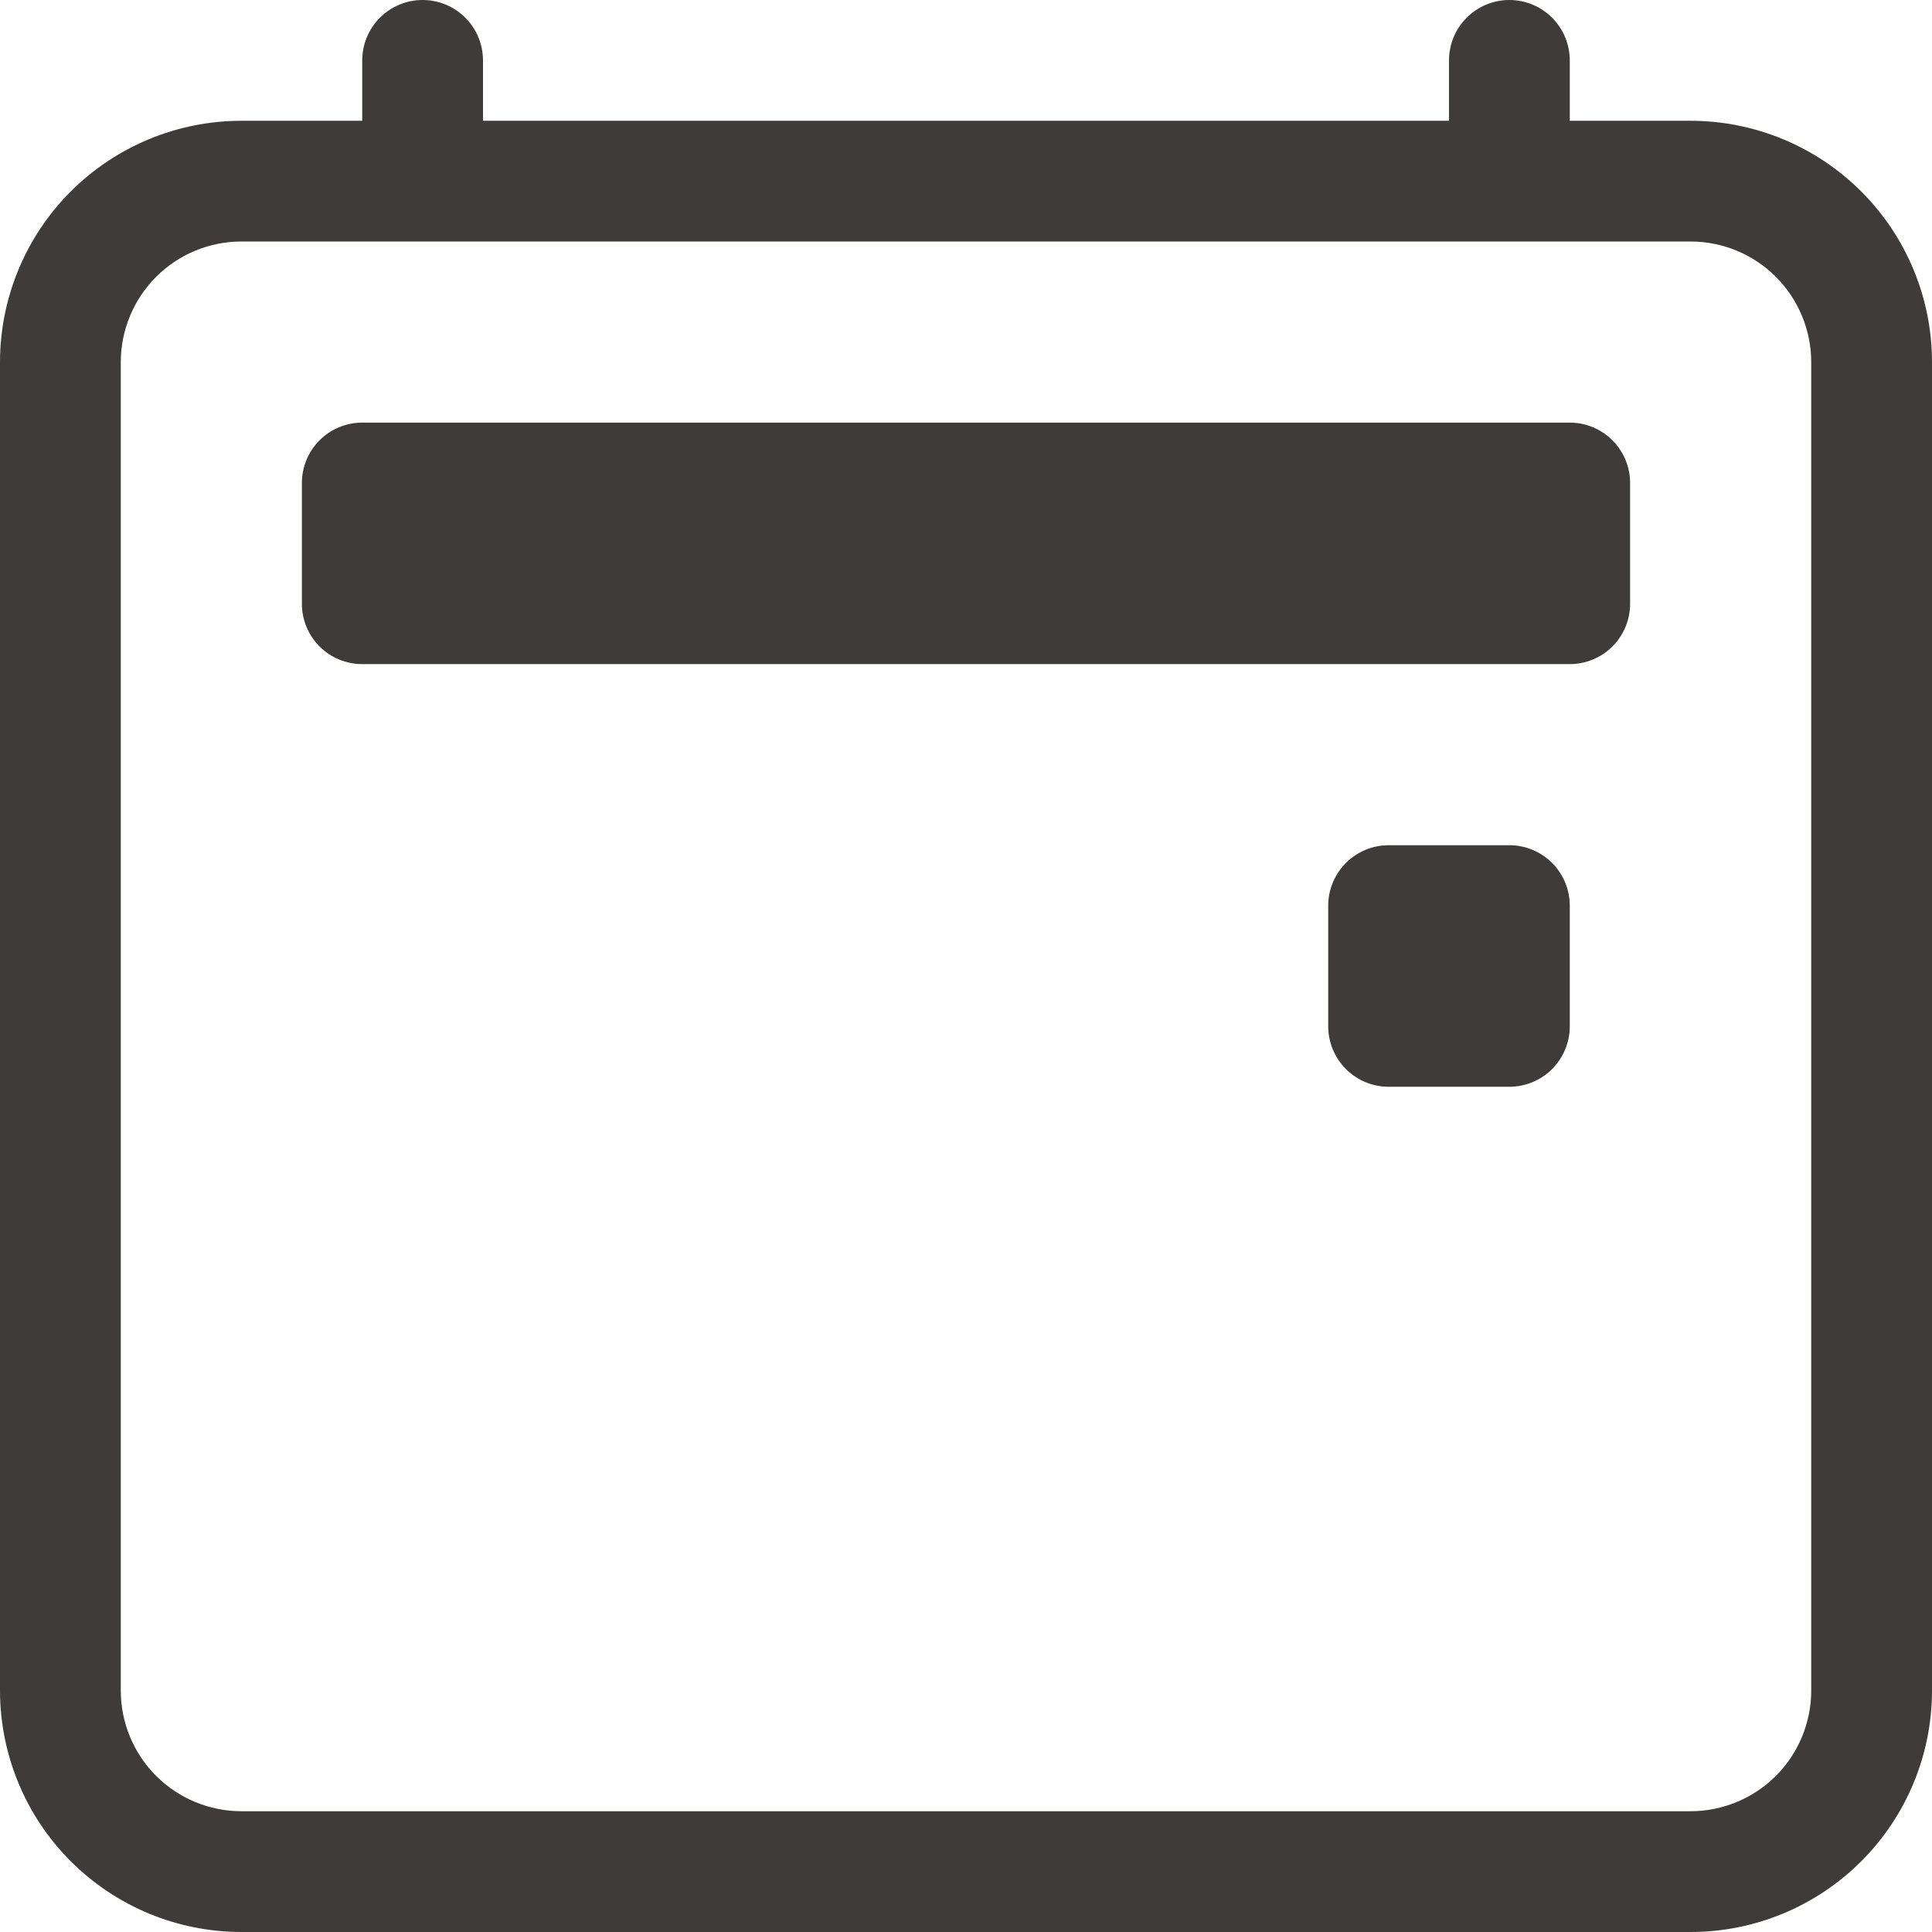
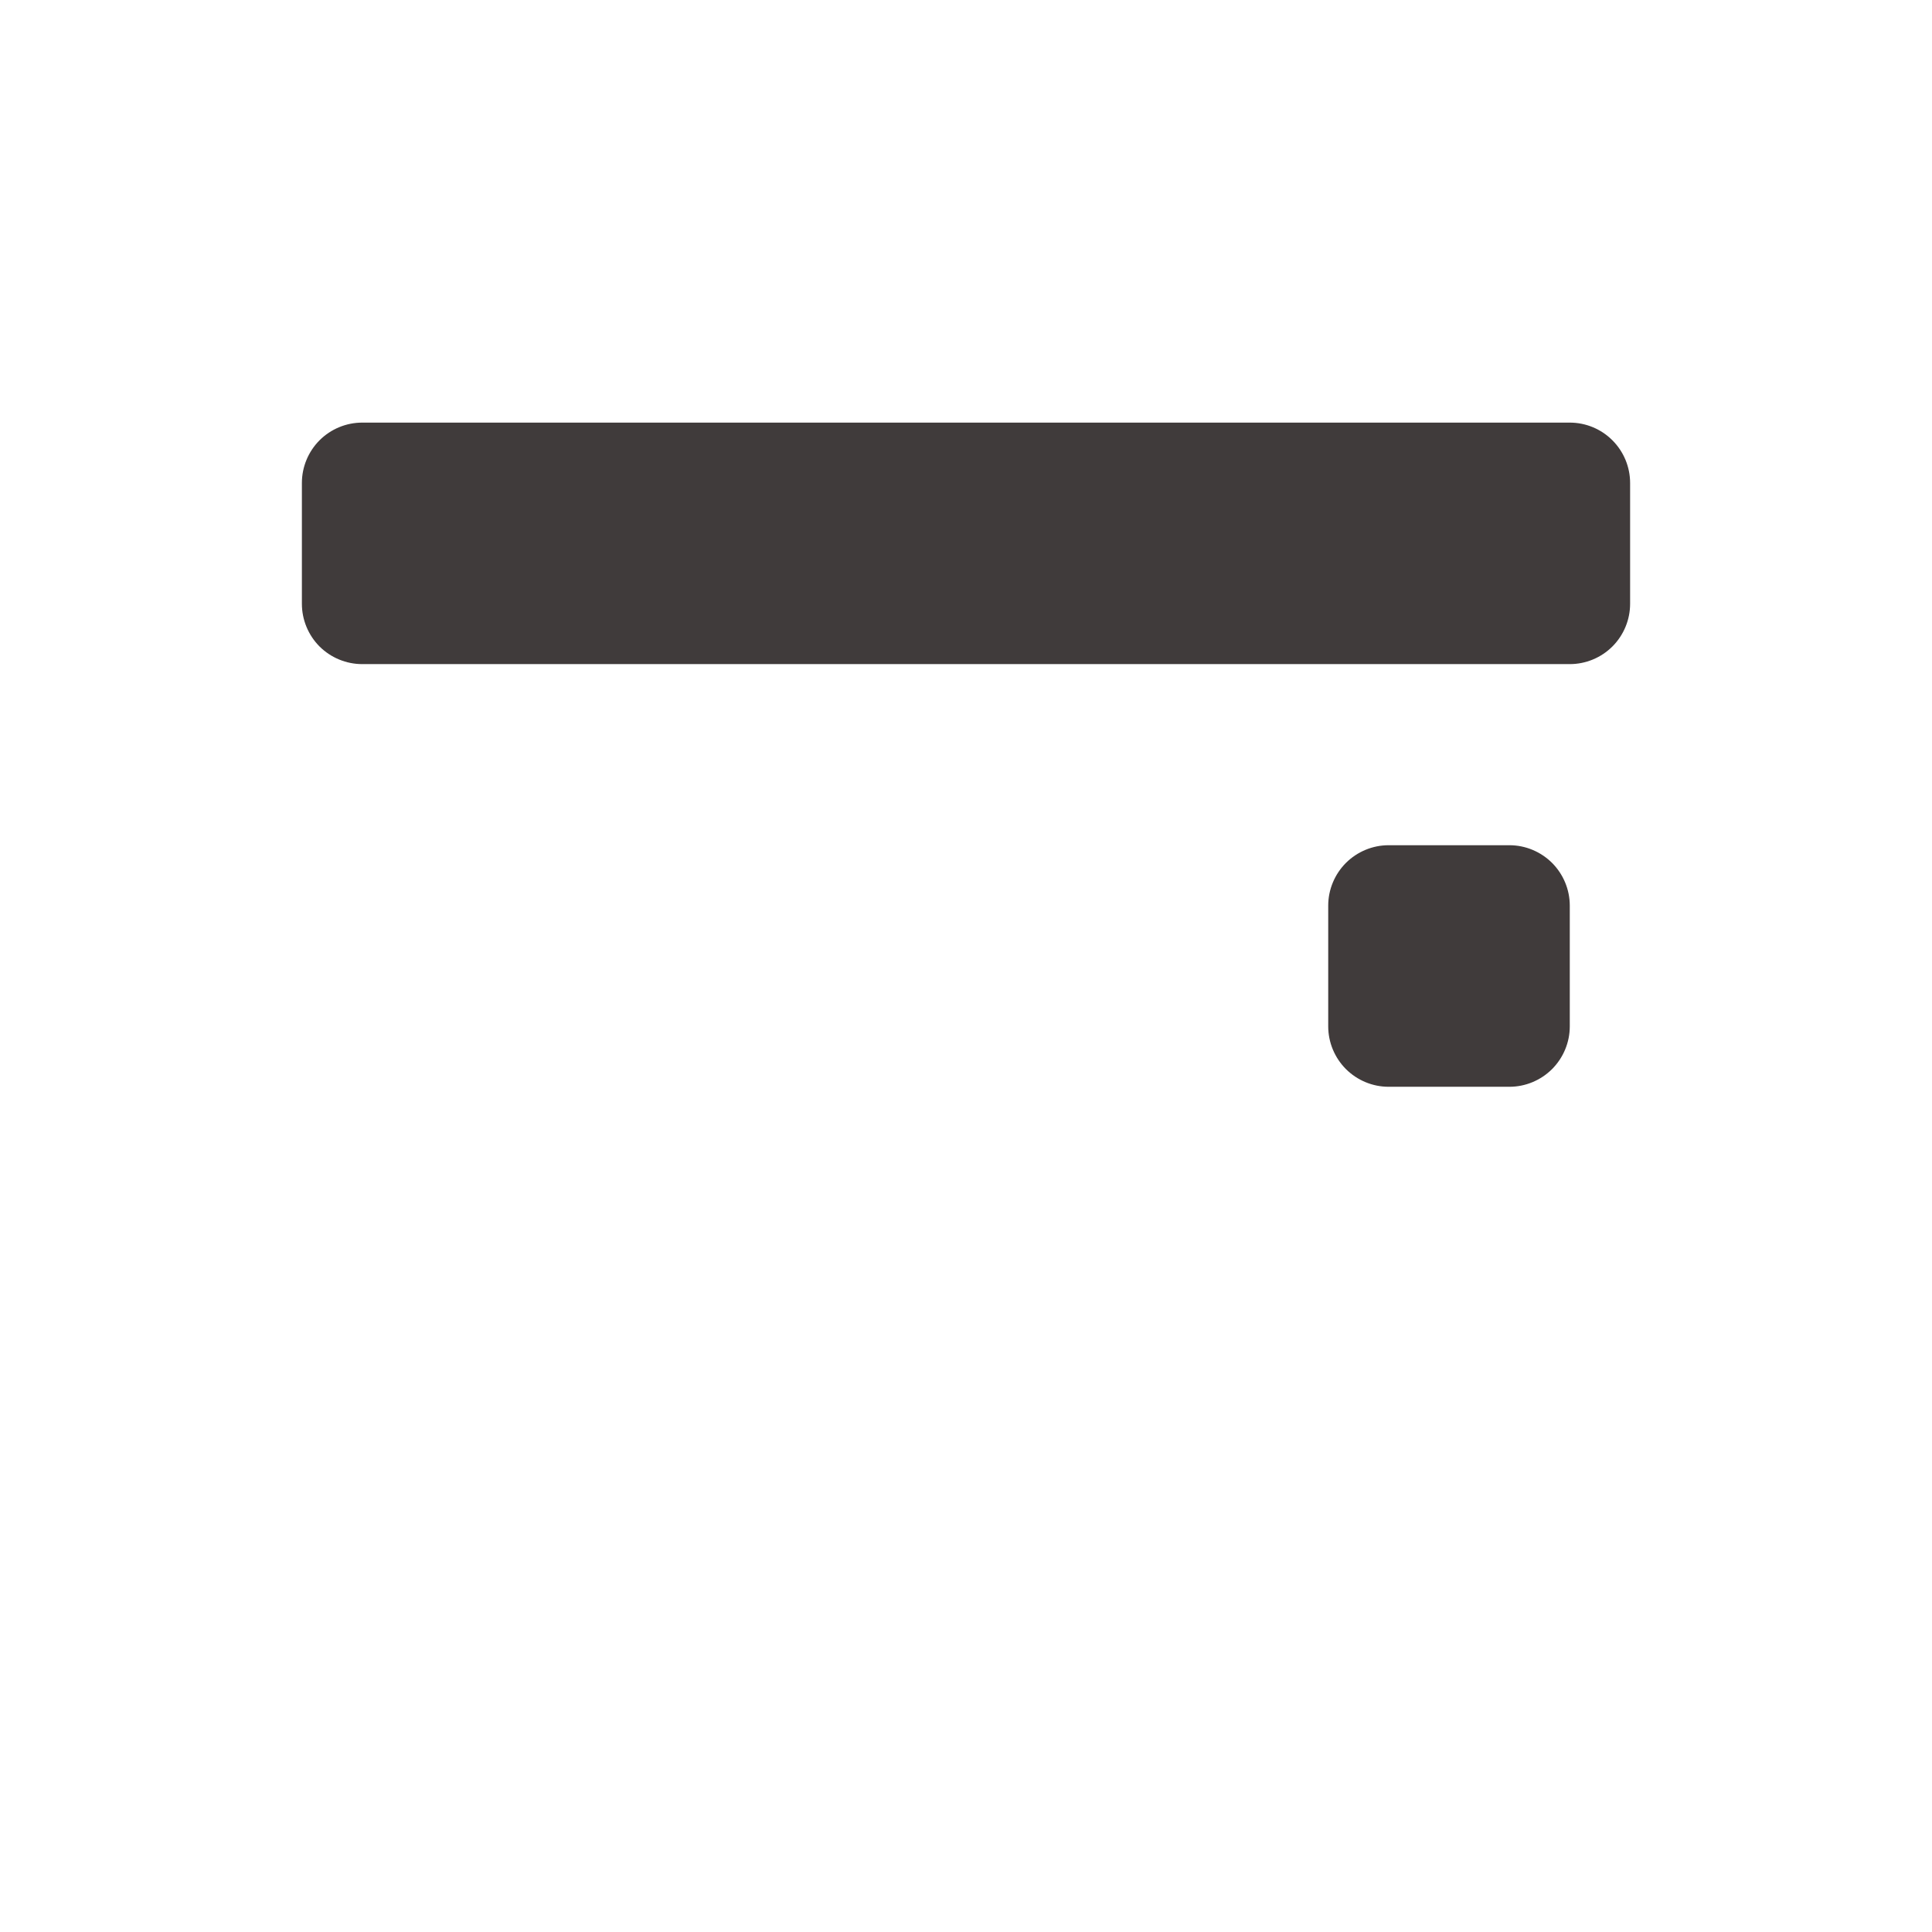
<svg xmlns="http://www.w3.org/2000/svg" width="31" height="31" viewBox="0 0 31 31" fill="none">
  <path d="M21.312 14.531C21.312 14.274 21.415 14.028 21.596 13.846C21.778 13.665 22.024 13.562 22.281 13.562H24.219C24.476 13.562 24.722 13.665 24.904 13.846C25.085 14.028 25.188 14.274 25.188 14.531V16.469C25.188 16.726 25.085 16.972 24.904 17.154C24.722 17.335 24.476 17.438 24.219 17.438H22.281C22.024 17.438 21.778 17.335 21.596 17.154C21.415 16.972 21.312 16.726 21.312 16.469V14.531Z" fill="#403B3B" />
-   <path d="M6.781 0C7.038 0 7.285 0.102 7.466 0.284C7.648 0.465 7.75 0.712 7.75 0.969V1.938H23.25V0.969C23.25 0.712 23.352 0.465 23.534 0.284C23.715 0.102 23.962 0 24.219 0C24.476 0 24.722 0.102 24.904 0.284C25.085 0.465 25.188 0.712 25.188 0.969V1.938H27.125C28.153 1.938 29.138 2.346 29.865 3.072C30.592 3.799 31 4.785 31 5.812V27.125C31 28.153 30.592 29.138 29.865 29.865C29.138 30.592 28.153 31 27.125 31H3.875C2.847 31 1.862 30.592 1.135 29.865C0.408 29.138 0 28.153 0 27.125V5.812C0 4.785 0.408 3.799 1.135 3.072C1.862 2.346 2.847 1.938 3.875 1.938H5.812V0.969C5.812 0.712 5.915 0.465 6.096 0.284C6.278 0.102 6.524 0 6.781 0V0ZM3.875 3.875C3.361 3.875 2.868 4.079 2.505 4.442C2.142 4.806 1.938 5.299 1.938 5.812V27.125C1.938 27.639 2.142 28.132 2.505 28.495C2.868 28.858 3.361 29.062 3.875 29.062H27.125C27.639 29.062 28.132 28.858 28.495 28.495C28.858 28.132 29.062 27.639 29.062 27.125V5.812C29.062 5.299 28.858 4.806 28.495 4.442C28.132 4.079 27.639 3.875 27.125 3.875H3.875Z" fill="#403B3B" />
  <path d="M4.844 7.75C4.844 7.493 4.946 7.247 5.127 7.065C5.309 6.883 5.556 6.781 5.812 6.781H25.188C25.444 6.781 25.691 6.883 25.872 7.065C26.054 7.247 26.156 7.493 26.156 7.75V9.688C26.156 9.944 26.054 10.191 25.872 10.373C25.691 10.554 25.444 10.656 25.188 10.656H5.812C5.556 10.656 5.309 10.554 5.127 10.373C4.946 10.191 4.844 9.944 4.844 9.688V7.75Z" fill="#403B3B" />
</svg>